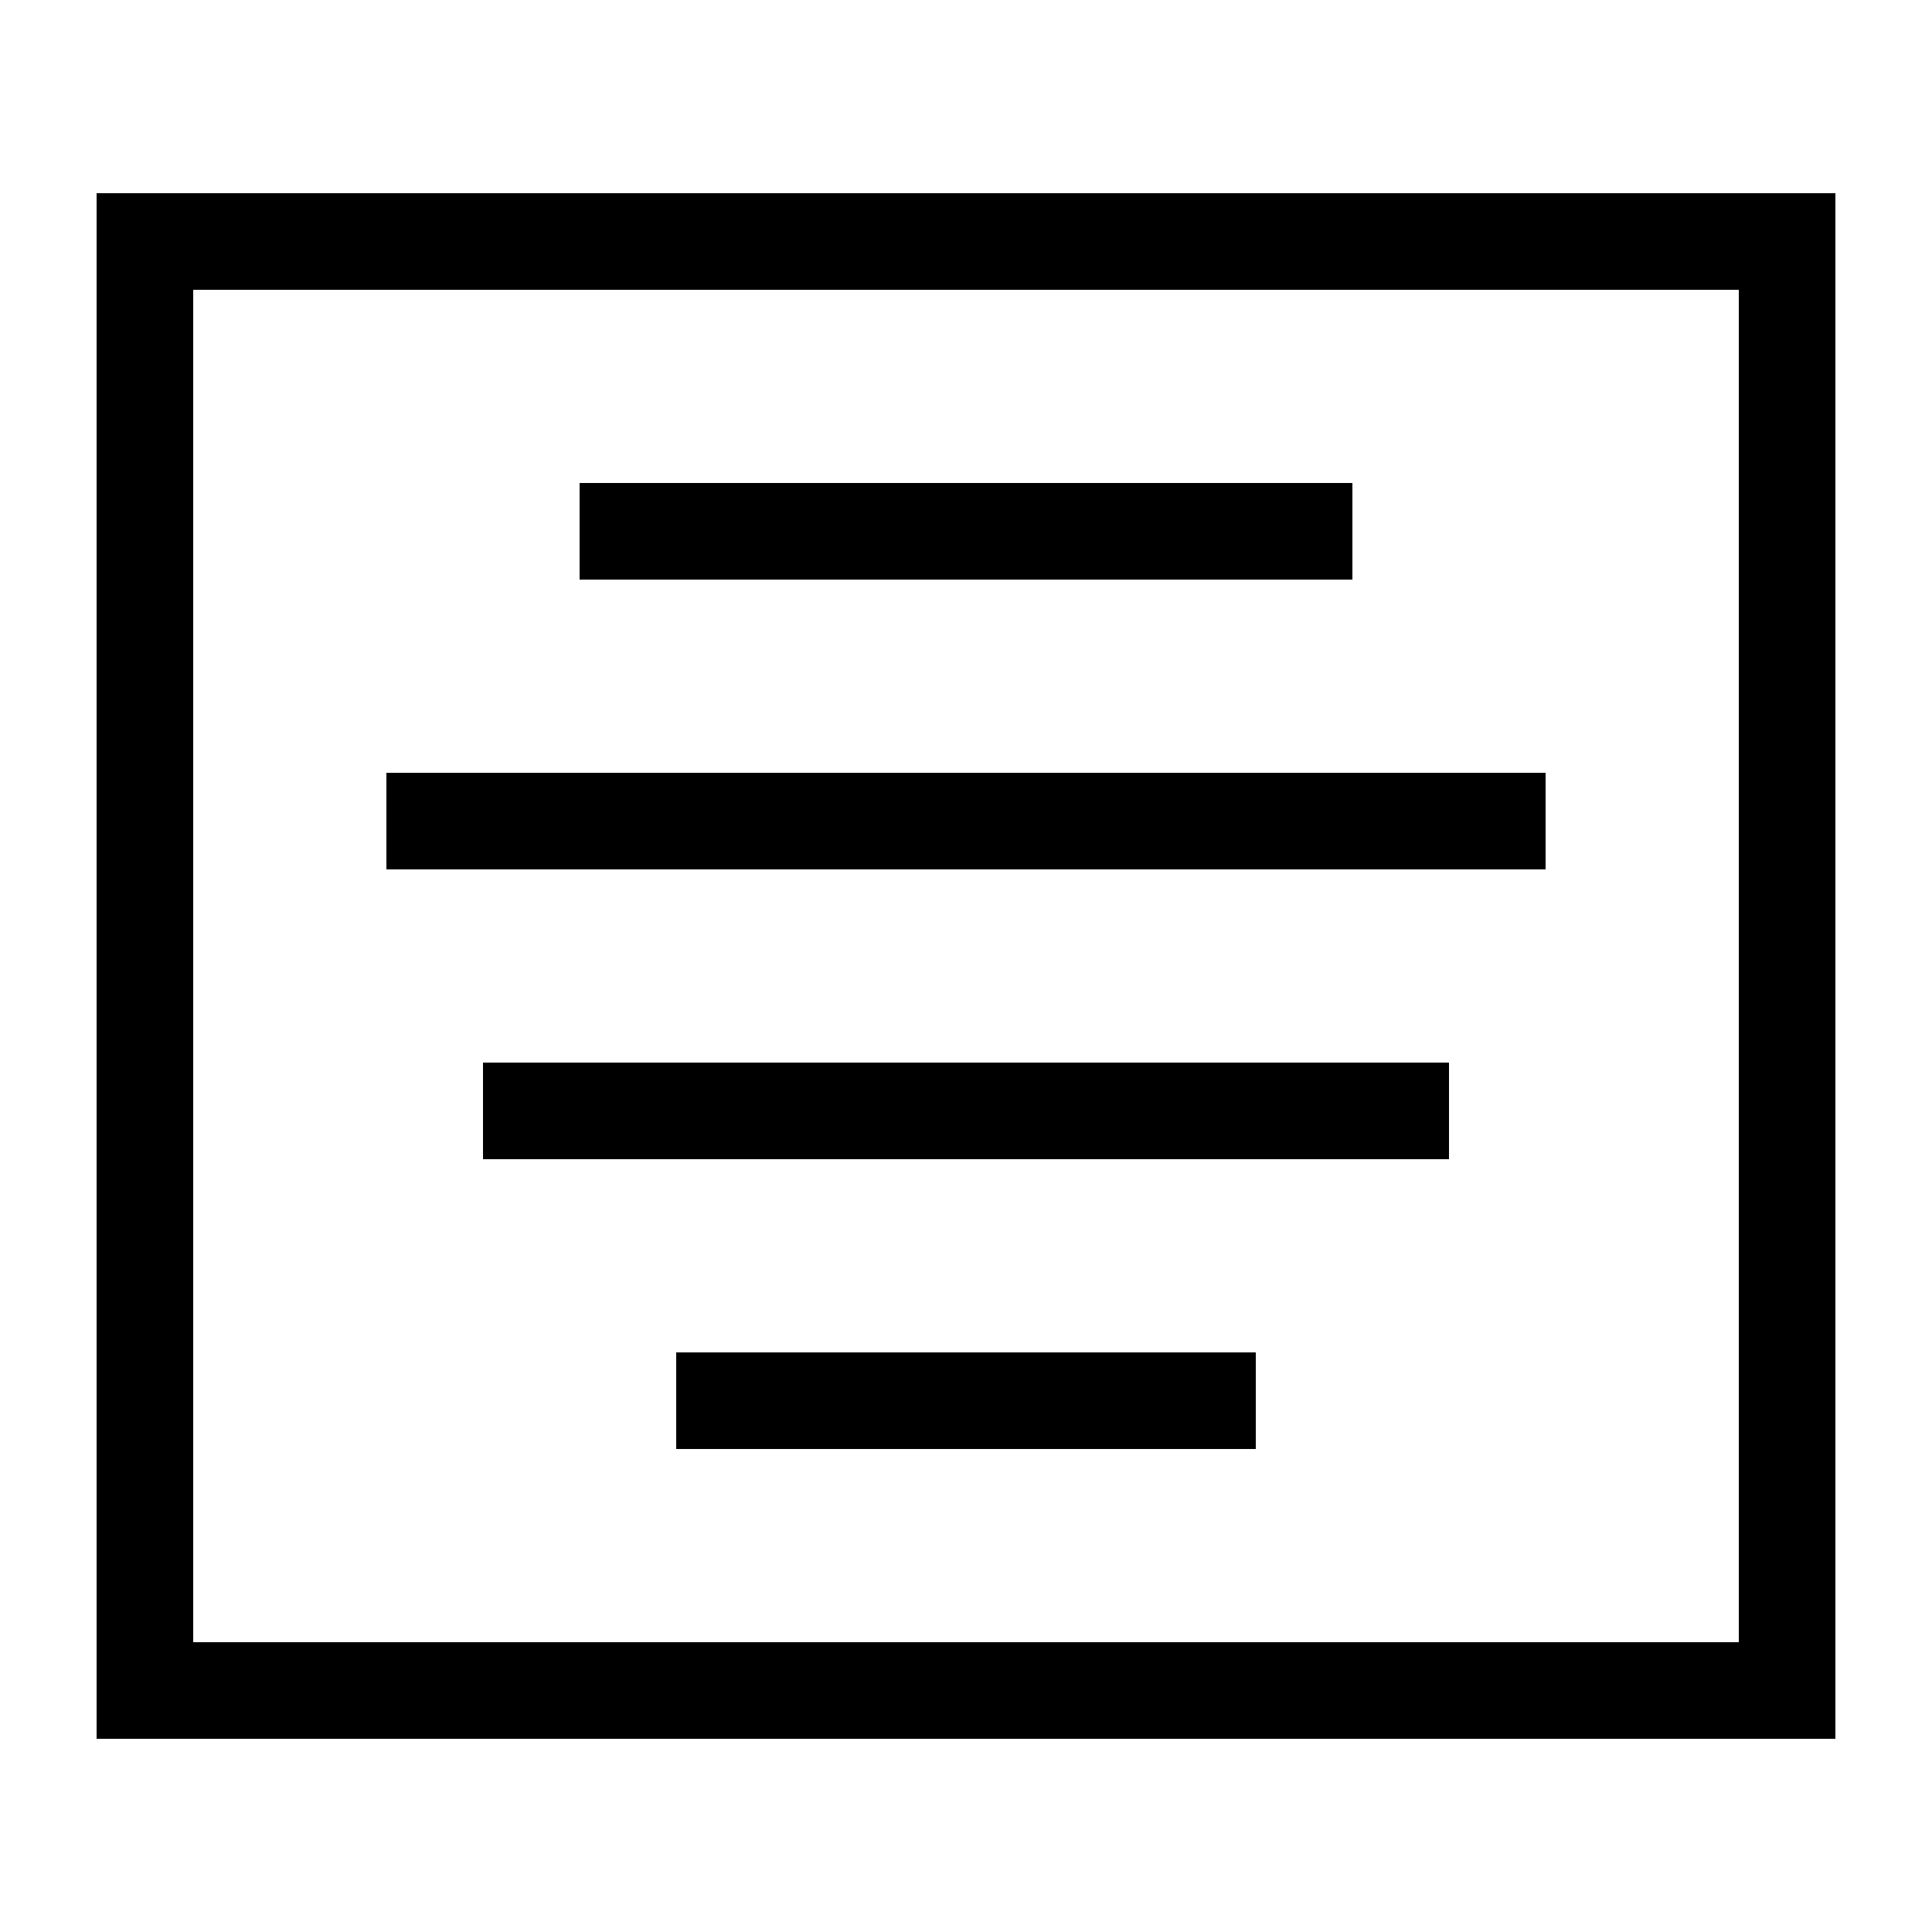
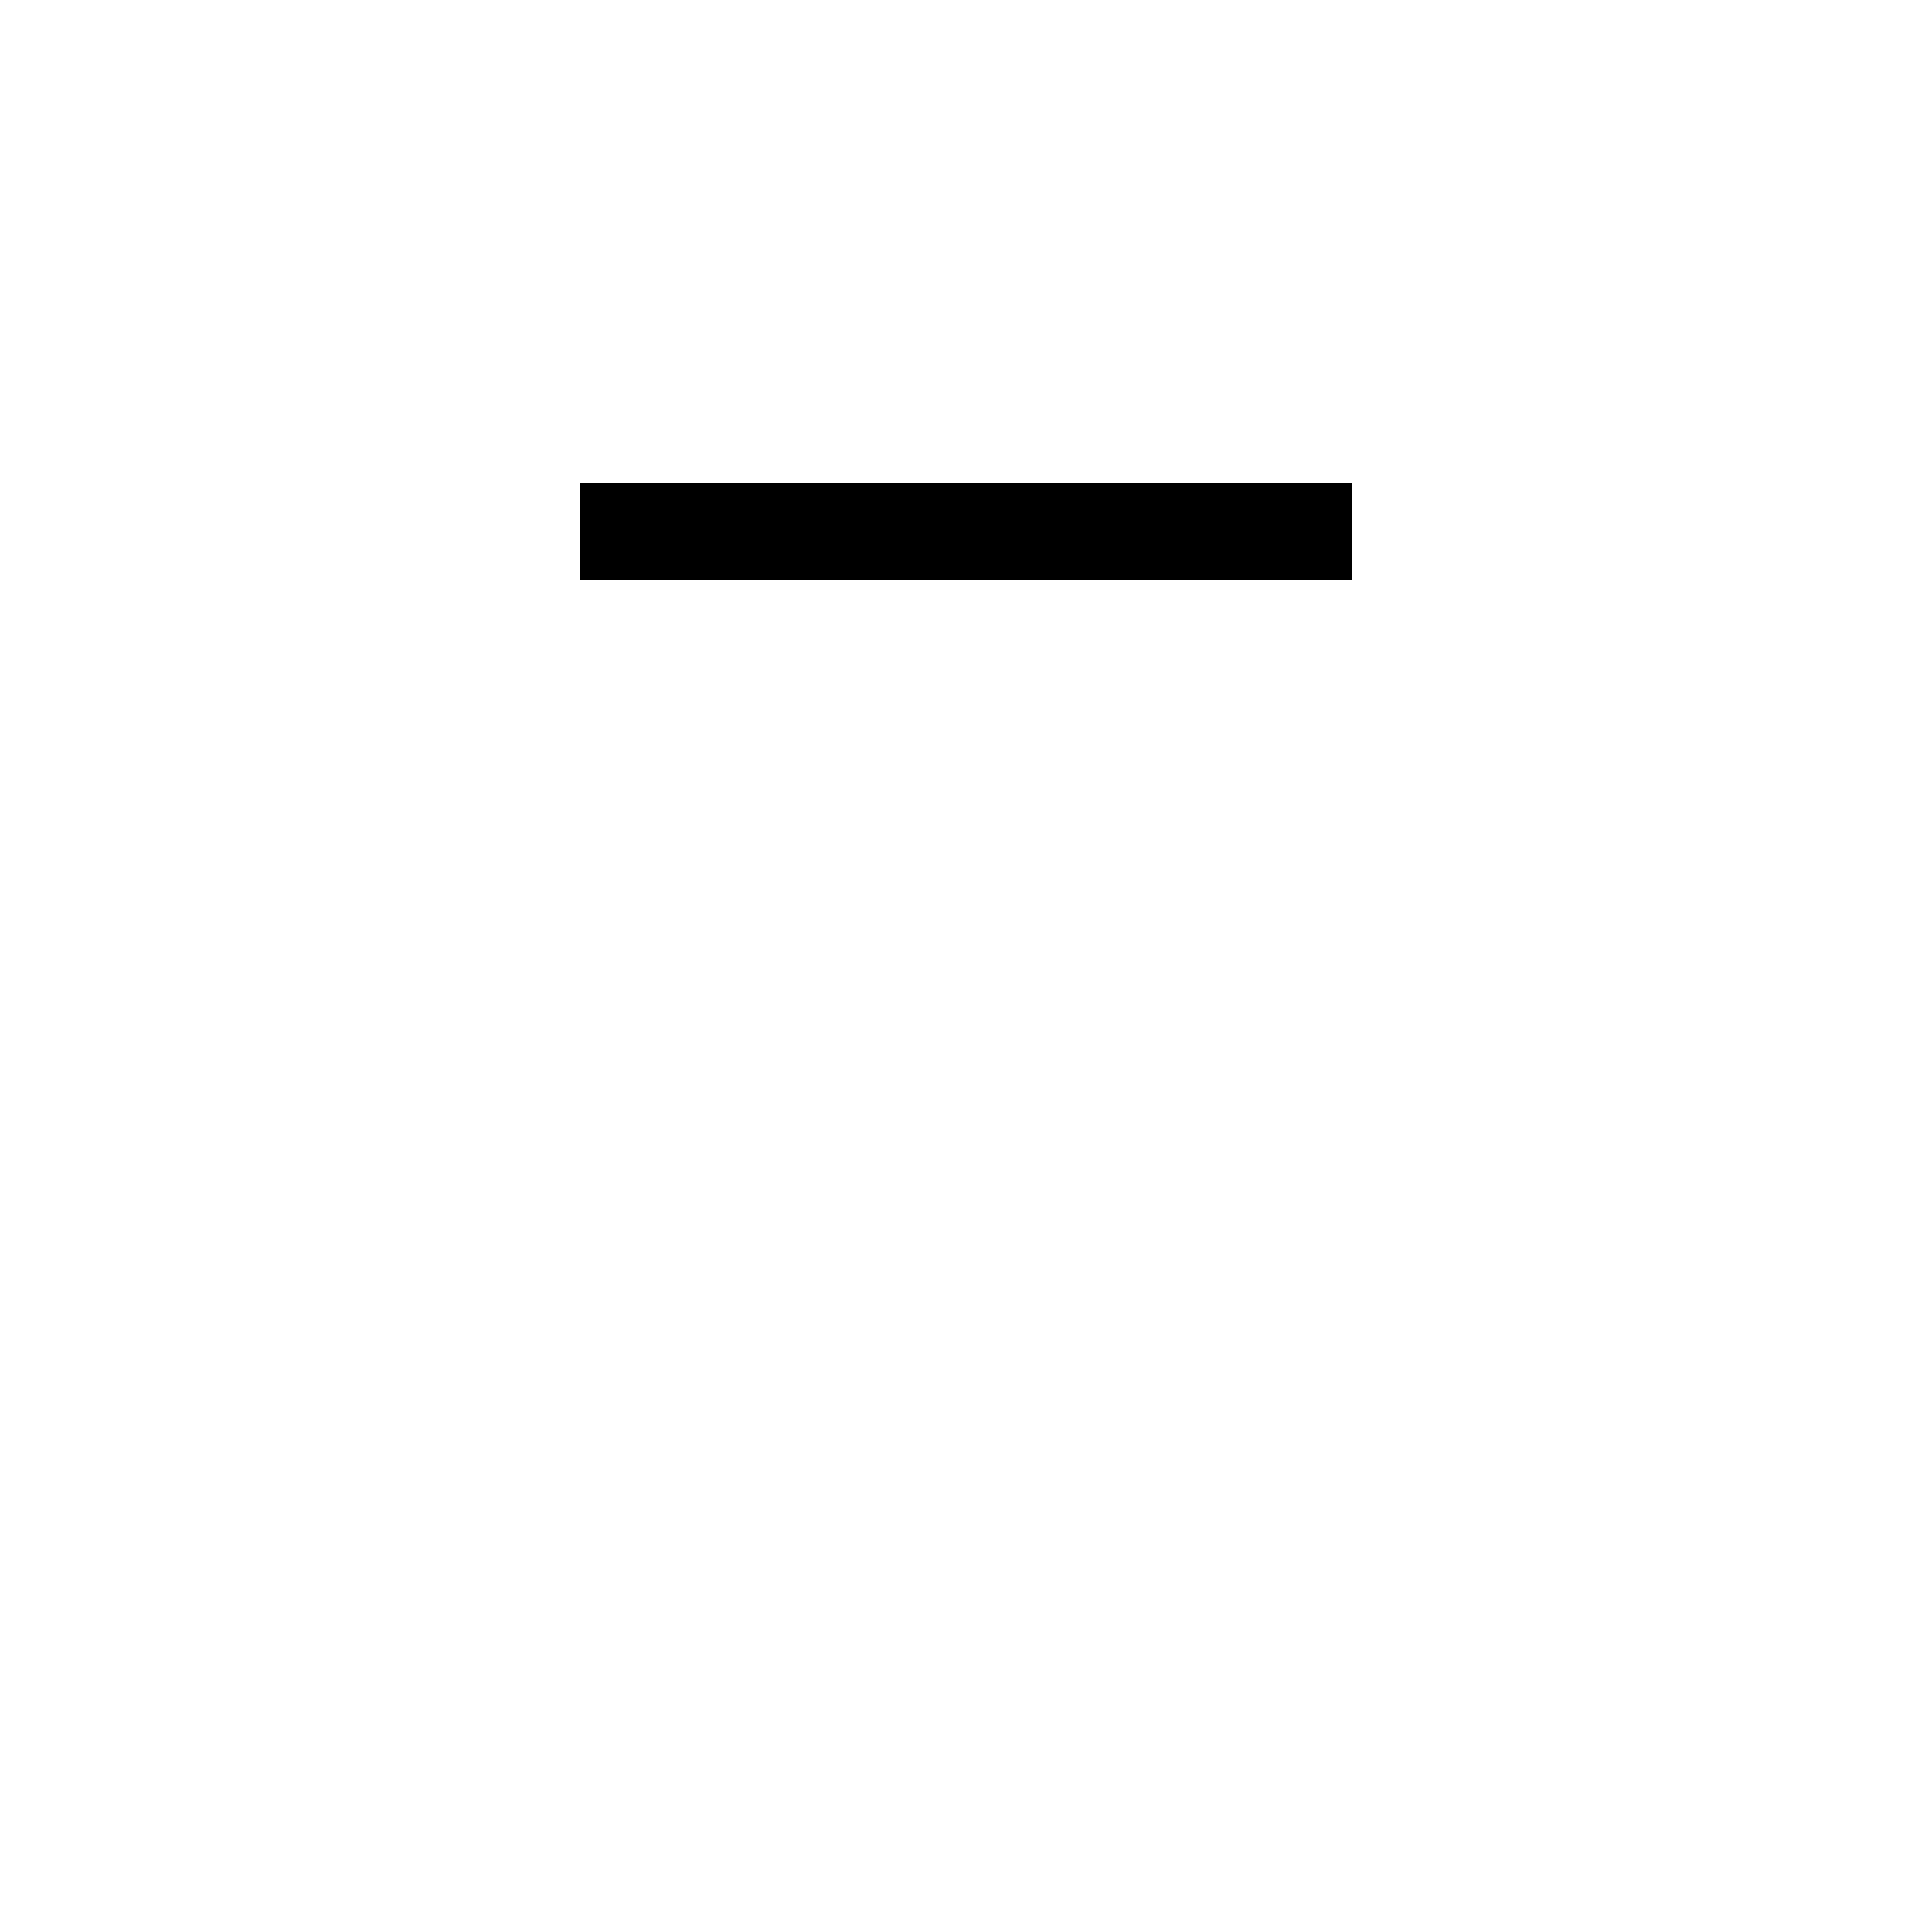
<svg xmlns="http://www.w3.org/2000/svg" id="artwork" viewBox="0 0 20 20">
  <title>measure_caption</title>
  <rect x="6" y="5" width="8" height="1" />
-   <rect x="7" y="14" width="6" height="1" />
-   <rect x="4" y="8" width="12" height="1" />
-   <rect x="5" y="11" width="10" height="1" />
-   <path d="M1,2V18H19V2ZM18,17H2V3H18Z" />
</svg>